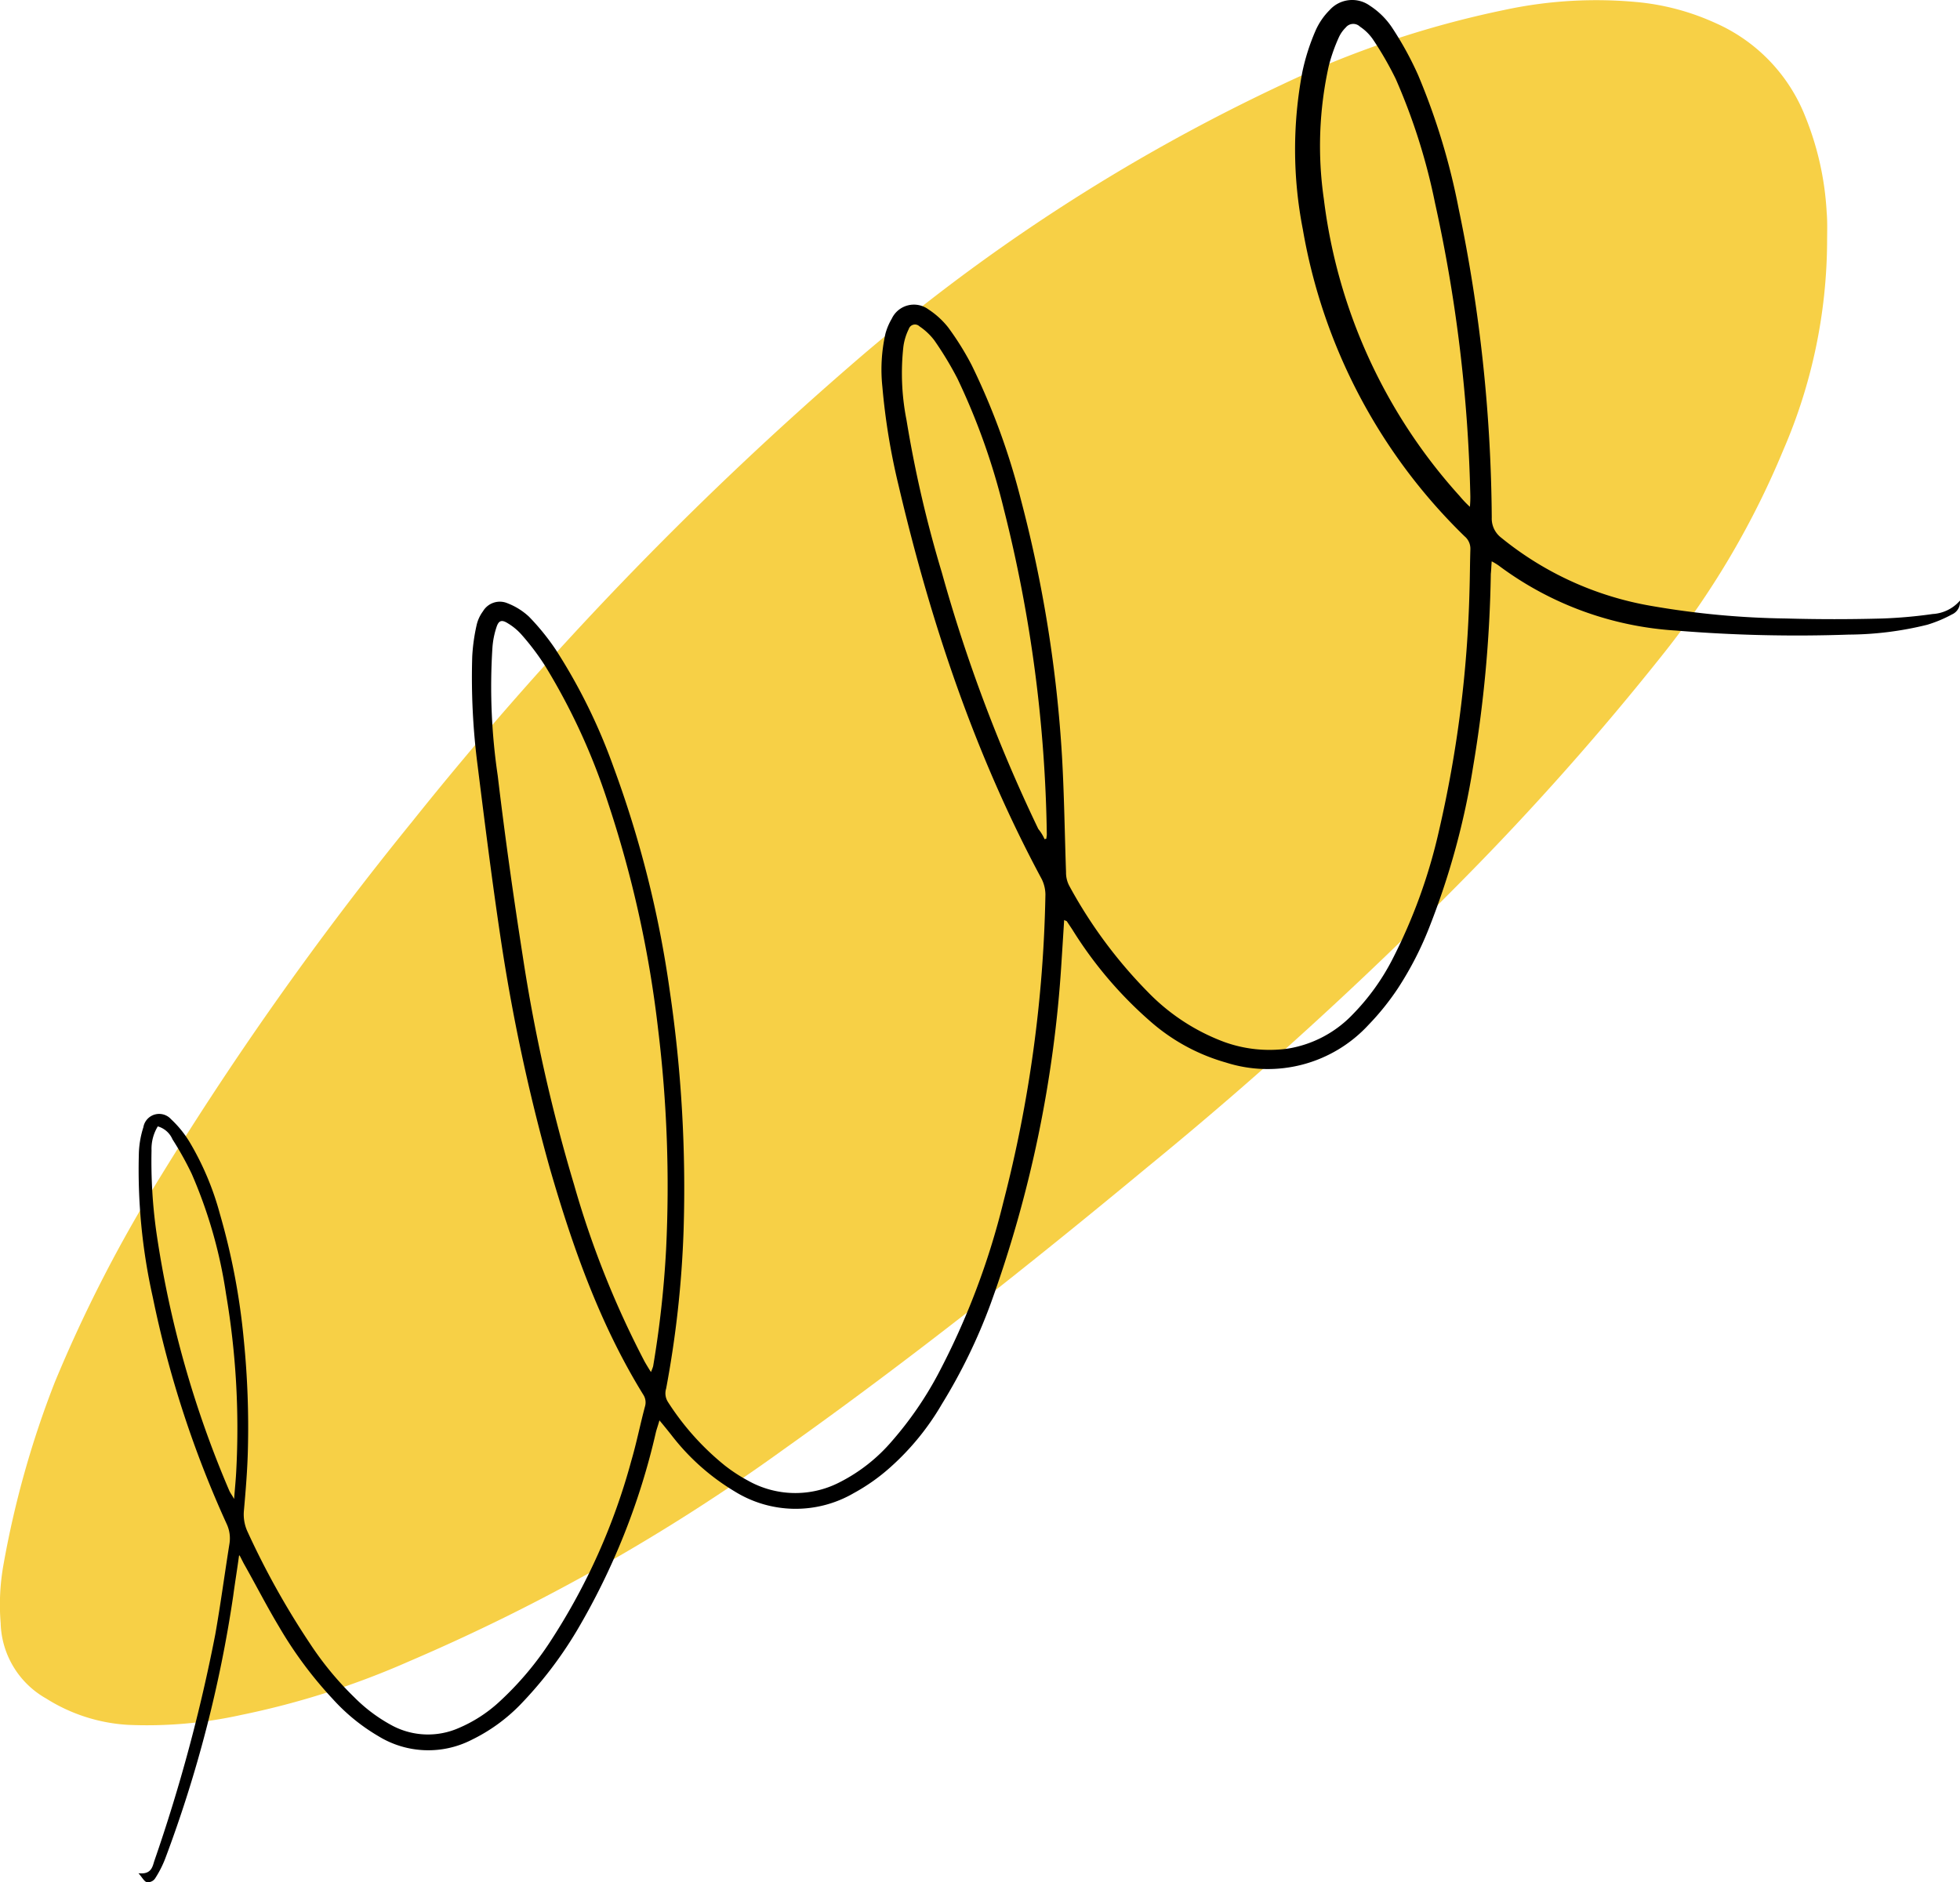
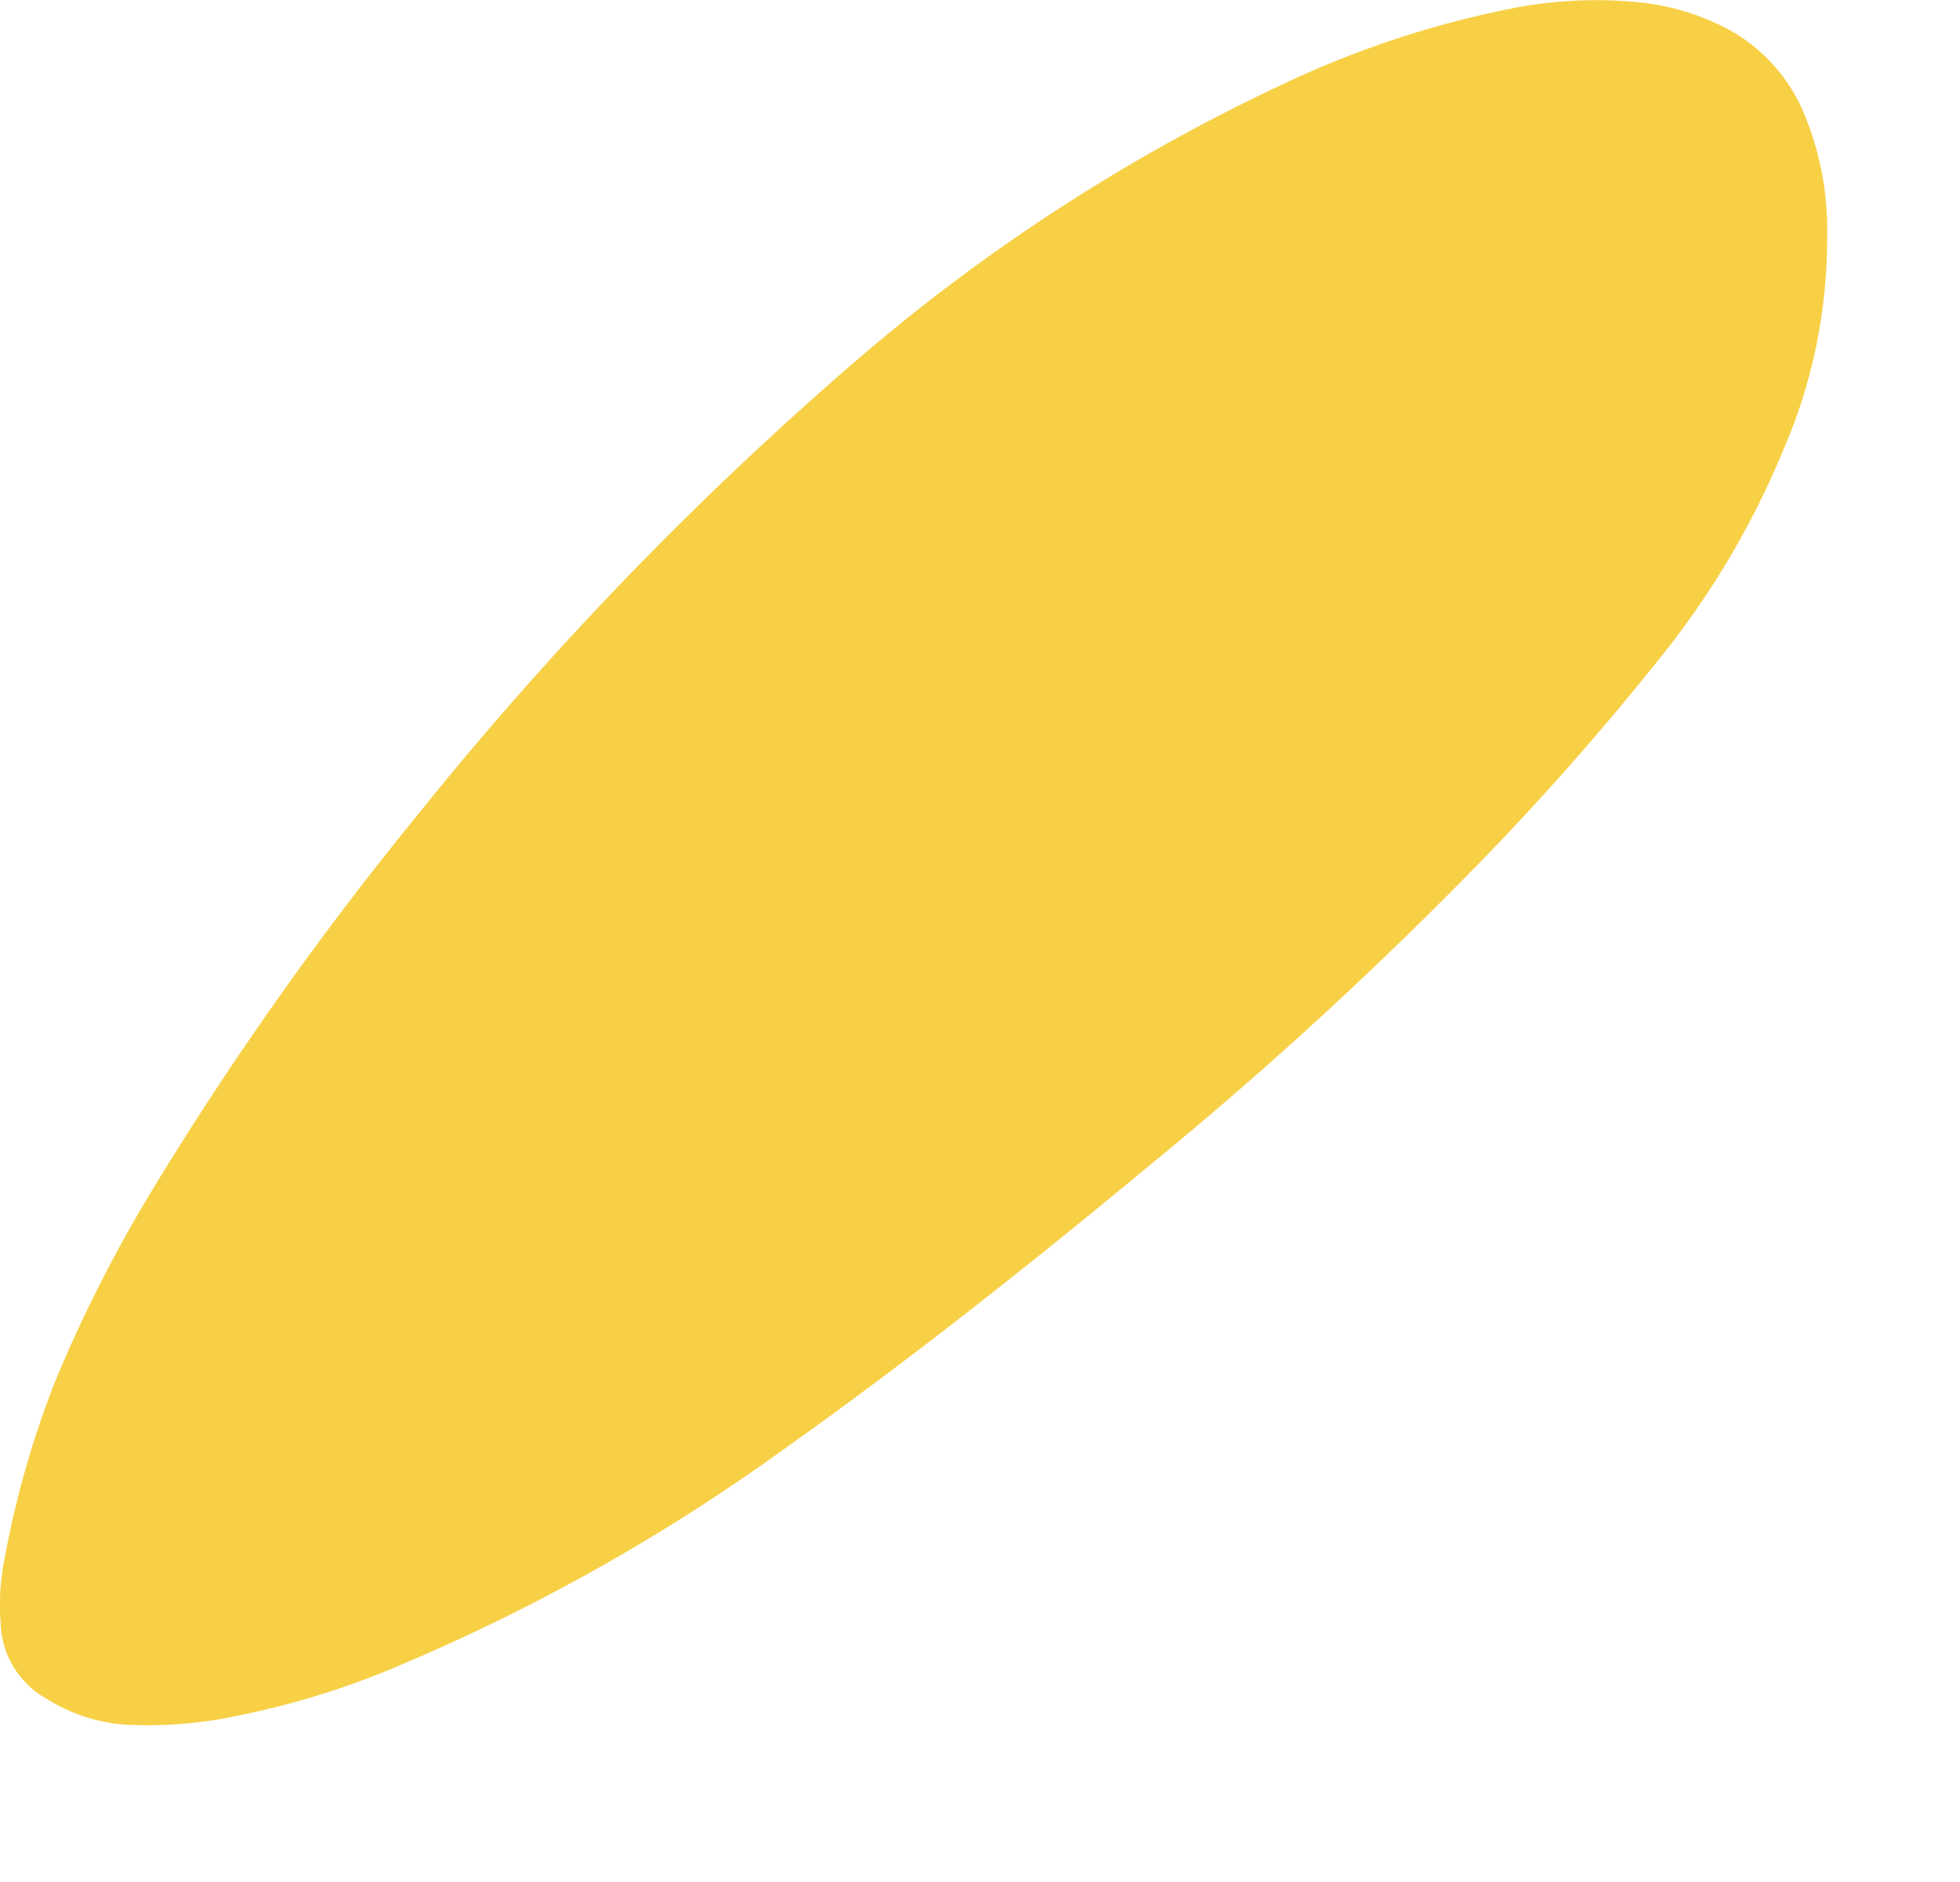
<svg xmlns="http://www.w3.org/2000/svg" width="178.807" height="171.759" viewBox="0 0 178.807 171.759">
  <g id="doodle-8" transform="translate(89.403 85.88)">
    <g id="_2" data-name="2" transform="translate(-89.403 -85.88)">
      <path id="Path_368" data-name="Path 368" d="M166.683,22.067a48.383,48.383,0,0,1-3.994,18.993A77.39,77.39,0,0,1,152.01,59.32a254.412,254.412,0,0,1-18.667,21.072,362.809,362.809,0,0,1-28.694,26.126c-10.76,8.926-21.724,17.608-33.136,25.718a177.921,177.921,0,0,1-34.2,19.36,75.386,75.386,0,0,1-15.325,4.891,39.678,39.678,0,0,1-10.312.9,15.669,15.669,0,0,1-7.459-2.4,8.153,8.153,0,0,1-4.157-6.888,20.617,20.617,0,0,1,.245-5.258A87.7,87.7,0,0,1,5,126.122,128.57,128.57,0,0,1,13.88,108.6,301.163,301.163,0,0,1,37.6,74.971,316.352,316.352,0,0,1,77.586,33.357a170.1,170.1,0,0,1,39.291-25.6A89.2,89.2,0,0,1,137.215.913,39.855,39.855,0,0,1,149.646.22,22.208,22.208,0,0,1,156.494,2.1a15.54,15.54,0,0,1,8.192,8.518,27.085,27.085,0,0,1,1.956,8.722C166.724,20.314,166.683,21.17,166.683,22.067Z" transform="translate(0 0)" fill="#f7d046" />
      <g id="Group_179" data-name="Group 179" transform="translate(12.635 0)">
-         <path id="Path_369" data-name="Path 369" d="M40.171,141.947c-.163,1.223-.367,2.445-.53,3.668a116.421,116.421,0,0,1-6.2,23.966,9.715,9.715,0,0,1-.937,1.834.785.785,0,0,1-.734.326c-.245-.041-.408-.408-.774-.815,1.1.122,1.264-.489,1.427-1.06a151.22,151.22,0,0,0,5.584-20.746c.489-2.772.856-5.543,1.3-8.315a3.1,3.1,0,0,0-.245-1.712A96.54,96.54,0,0,1,32.3,118.348a53.194,53.194,0,0,1-1.264-13.206,8.663,8.663,0,0,1,.408-2.282,1.46,1.46,0,0,1,2.527-.734,9.753,9.753,0,0,1,1.712,2.119,26.013,26.013,0,0,1,2.731,6.481,62.167,62.167,0,0,1,2.2,11.616,79.807,79.807,0,0,1,.367,9.863c-.041,1.875-.2,3.791-.367,5.665a3.739,3.739,0,0,0,.326,1.875,73.7,73.7,0,0,0,5.706,10.23,28.936,28.936,0,0,0,4.035,4.891,14.536,14.536,0,0,0,3.505,2.609,6.963,6.963,0,0,0,6.032.2,12.862,12.862,0,0,0,3.668-2.364,28.83,28.83,0,0,0,4.769-5.665,57.692,57.692,0,0,0,7.3-16.344c.489-1.671.815-3.342,1.264-5.013a1.286,1.286,0,0,0-.163-1.019c-3.954-6.4-6.44-13.45-8.518-20.624a172.028,172.028,0,0,1-4.524-21.194c-.774-5.176-1.427-10.393-2.079-15.61a62.545,62.545,0,0,1-.489-9.945,17.065,17.065,0,0,1,.408-2.894,3.365,3.365,0,0,1,.571-1.223,1.786,1.786,0,0,1,2.242-.734,6.094,6.094,0,0,1,1.956,1.223,21.4,21.4,0,0,1,2.445,3.016,51.99,51.99,0,0,1,5.258,10.679,97.993,97.993,0,0,1,5.136,20.42,123.522,123.522,0,0,1,1.264,21.928,95.332,95.332,0,0,1-1.59,14.388,1.462,1.462,0,0,0,.163,1.223,24.193,24.193,0,0,0,5.176,5.788,14.573,14.573,0,0,0,2.119,1.386,8.8,8.8,0,0,0,8.355.163,15.491,15.491,0,0,0,4.809-3.791,32.385,32.385,0,0,0,4.157-6.032,68.39,68.39,0,0,0,5.991-15.773,120.429,120.429,0,0,0,3.831-28.042,3.292,3.292,0,0,0-.326-1.386c-6.114-11.372-10.149-23.477-13.083-35.99a60.486,60.486,0,0,1-1.467-8.967,14.909,14.909,0,0,1,.285-4.85,5.562,5.562,0,0,1,.571-1.345,2.232,2.232,0,0,1,3.342-.856,7.566,7.566,0,0,1,1.793,1.63,25.755,25.755,0,0,1,2.16,3.464A63.228,63.228,0,0,1,111.5,45.594a119.557,119.557,0,0,1,3.75,23.436c.2,3.505.245,7.051.367,10.556a2.569,2.569,0,0,0,.285,1.223,43.038,43.038,0,0,0,7.173,9.7,18.836,18.836,0,0,0,6.97,4.565,12.123,12.123,0,0,0,5.788.611,10.492,10.492,0,0,0,5.951-3.138,20.613,20.613,0,0,0,3.587-4.973,49.47,49.47,0,0,0,4.28-11.82,109.006,109.006,0,0,0,2.772-21.806c.041-1.264.041-2.527.082-3.831a1.469,1.469,0,0,0-.53-1.182,51.156,51.156,0,0,1-14.754-28,37.963,37.963,0,0,1-.041-14.388,19.645,19.645,0,0,1,1.182-3.709,6.146,6.146,0,0,1,1.3-1.916A2.761,2.761,0,0,1,143.33.516a7.03,7.03,0,0,1,2,1.956,30.315,30.315,0,0,1,2.4,4.361,61.313,61.313,0,0,1,3.709,12.227,142.16,142.16,0,0,1,3.016,28.164,2.2,2.2,0,0,0,.856,1.834,29.579,29.579,0,0,0,13.736,6.236,77.16,77.16,0,0,0,12.268,1.141q4.4.122,8.8,0a43.147,43.147,0,0,0,4.565-.408,3.555,3.555,0,0,0,2.486-1.223,1.233,1.233,0,0,1-.734,1.264,11.877,11.877,0,0,1-2.242.937,30.336,30.336,0,0,1-7.173.9,134.966,134.966,0,0,1-15.733-.367,30.1,30.1,0,0,1-16.222-5.951,5.957,5.957,0,0,0-.611-.367c-.041.448-.041.815-.082,1.141a116.511,116.511,0,0,1-1.63,17.689,69.535,69.535,0,0,1-3.913,14.388,30.545,30.545,0,0,1-2.935,5.747,23.56,23.56,0,0,1-2.69,3.342,12.5,12.5,0,0,1-13,3.424,17.776,17.776,0,0,1-6.888-3.75,36.954,36.954,0,0,1-7.133-8.4l-.489-.734c-.041-.041-.122-.041-.245-.122-.082,1.3-.163,2.609-.245,3.872A111.564,111.564,0,0,1,108.726,119a51.067,51.067,0,0,1-4.443,9.13,23.562,23.562,0,0,1-4.687,5.747,17.663,17.663,0,0,1-3.342,2.364,10.542,10.542,0,0,1-10.882-.163,20.658,20.658,0,0,1-5.788-5.176c-.326-.408-.652-.815-1.06-1.3-.122.448-.245.774-.326,1.1a63.216,63.216,0,0,1-7.214,18.1,36.8,36.8,0,0,1-5.217,6.807,15.858,15.858,0,0,1-4.361,3.138,8.693,8.693,0,0,1-8.518-.326,17.587,17.587,0,0,1-4.157-3.383,36.934,36.934,0,0,1-4.932-6.644c-1.1-1.834-2.079-3.75-3.138-5.625-.163-.285-.285-.571-.448-.856C40.293,141.906,40.253,141.906,40.171,141.947ZM77.75,125.195c.122-.285.163-.408.2-.53a94.017,94.017,0,0,0,1.182-10.679A118.228,118.228,0,0,0,78.4,93.893,102.532,102.532,0,0,0,73.8,73.147a57.846,57.846,0,0,0-5.706-12.39,23.092,23.092,0,0,0-2.119-2.812,5.294,5.294,0,0,0-1.264-1.06c-.571-.367-.856-.285-1.06.367a7.589,7.589,0,0,0-.367,1.916,55.476,55.476,0,0,0,.489,11.616c.652,5.5,1.427,11,2.282,16.466a152.812,152.812,0,0,0,4.687,20.868,84.934,84.934,0,0,0,6.44,16.14C77.3,124.461,77.465,124.747,77.75,125.195Zm74.71-78.949a9.272,9.272,0,0,0,.041-.978,137.346,137.346,0,0,0-3.22-26.737A55.488,55.488,0,0,0,145.694,7.2a30.677,30.677,0,0,0-2.038-3.546,4.367,4.367,0,0,0-1.223-1.223.877.877,0,0,0-1.3.082,3.015,3.015,0,0,0-.611.856,15.767,15.767,0,0,0-.937,2.649,33.789,33.789,0,0,0-.448,12.146,49.323,49.323,0,0,0,12.391,27.1A9.9,9.9,0,0,0,152.46,46.246Zm-38.8,30.324c.041,0,.122-.041.163-.041,0-.122.041-.245.041-.367a128.005,128.005,0,0,0-3.913-29.672,61.181,61.181,0,0,0-4.239-11.942,30.815,30.815,0,0,0-2.119-3.505,5.691,5.691,0,0,0-1.345-1.264.592.592,0,0,0-.978.245,5.161,5.161,0,0,0-.489,1.59,21.946,21.946,0,0,0,.285,6.725,108.986,108.986,0,0,0,3.22,13.9,142.036,142.036,0,0,0,8.8,23.4A4.085,4.085,0,0,1,113.658,76.57Zm-80.9,26.208a3.96,3.96,0,0,0-.571,2.2,46.319,46.319,0,0,0,.448,7.5A94.463,94.463,0,0,0,39.274,136c.082.2.245.408.448.774.082-1.06.163-1.834.2-2.649a73.027,73.027,0,0,0-.937-16.059A43.209,43.209,0,0,0,35.851,107.1,29.426,29.426,0,0,0,34.1,103.96,2.073,2.073,0,0,0,32.753,102.778Z" transform="translate(-31 0)" />
-       </g>
+         </g>
    </g>
  </g>
</svg>